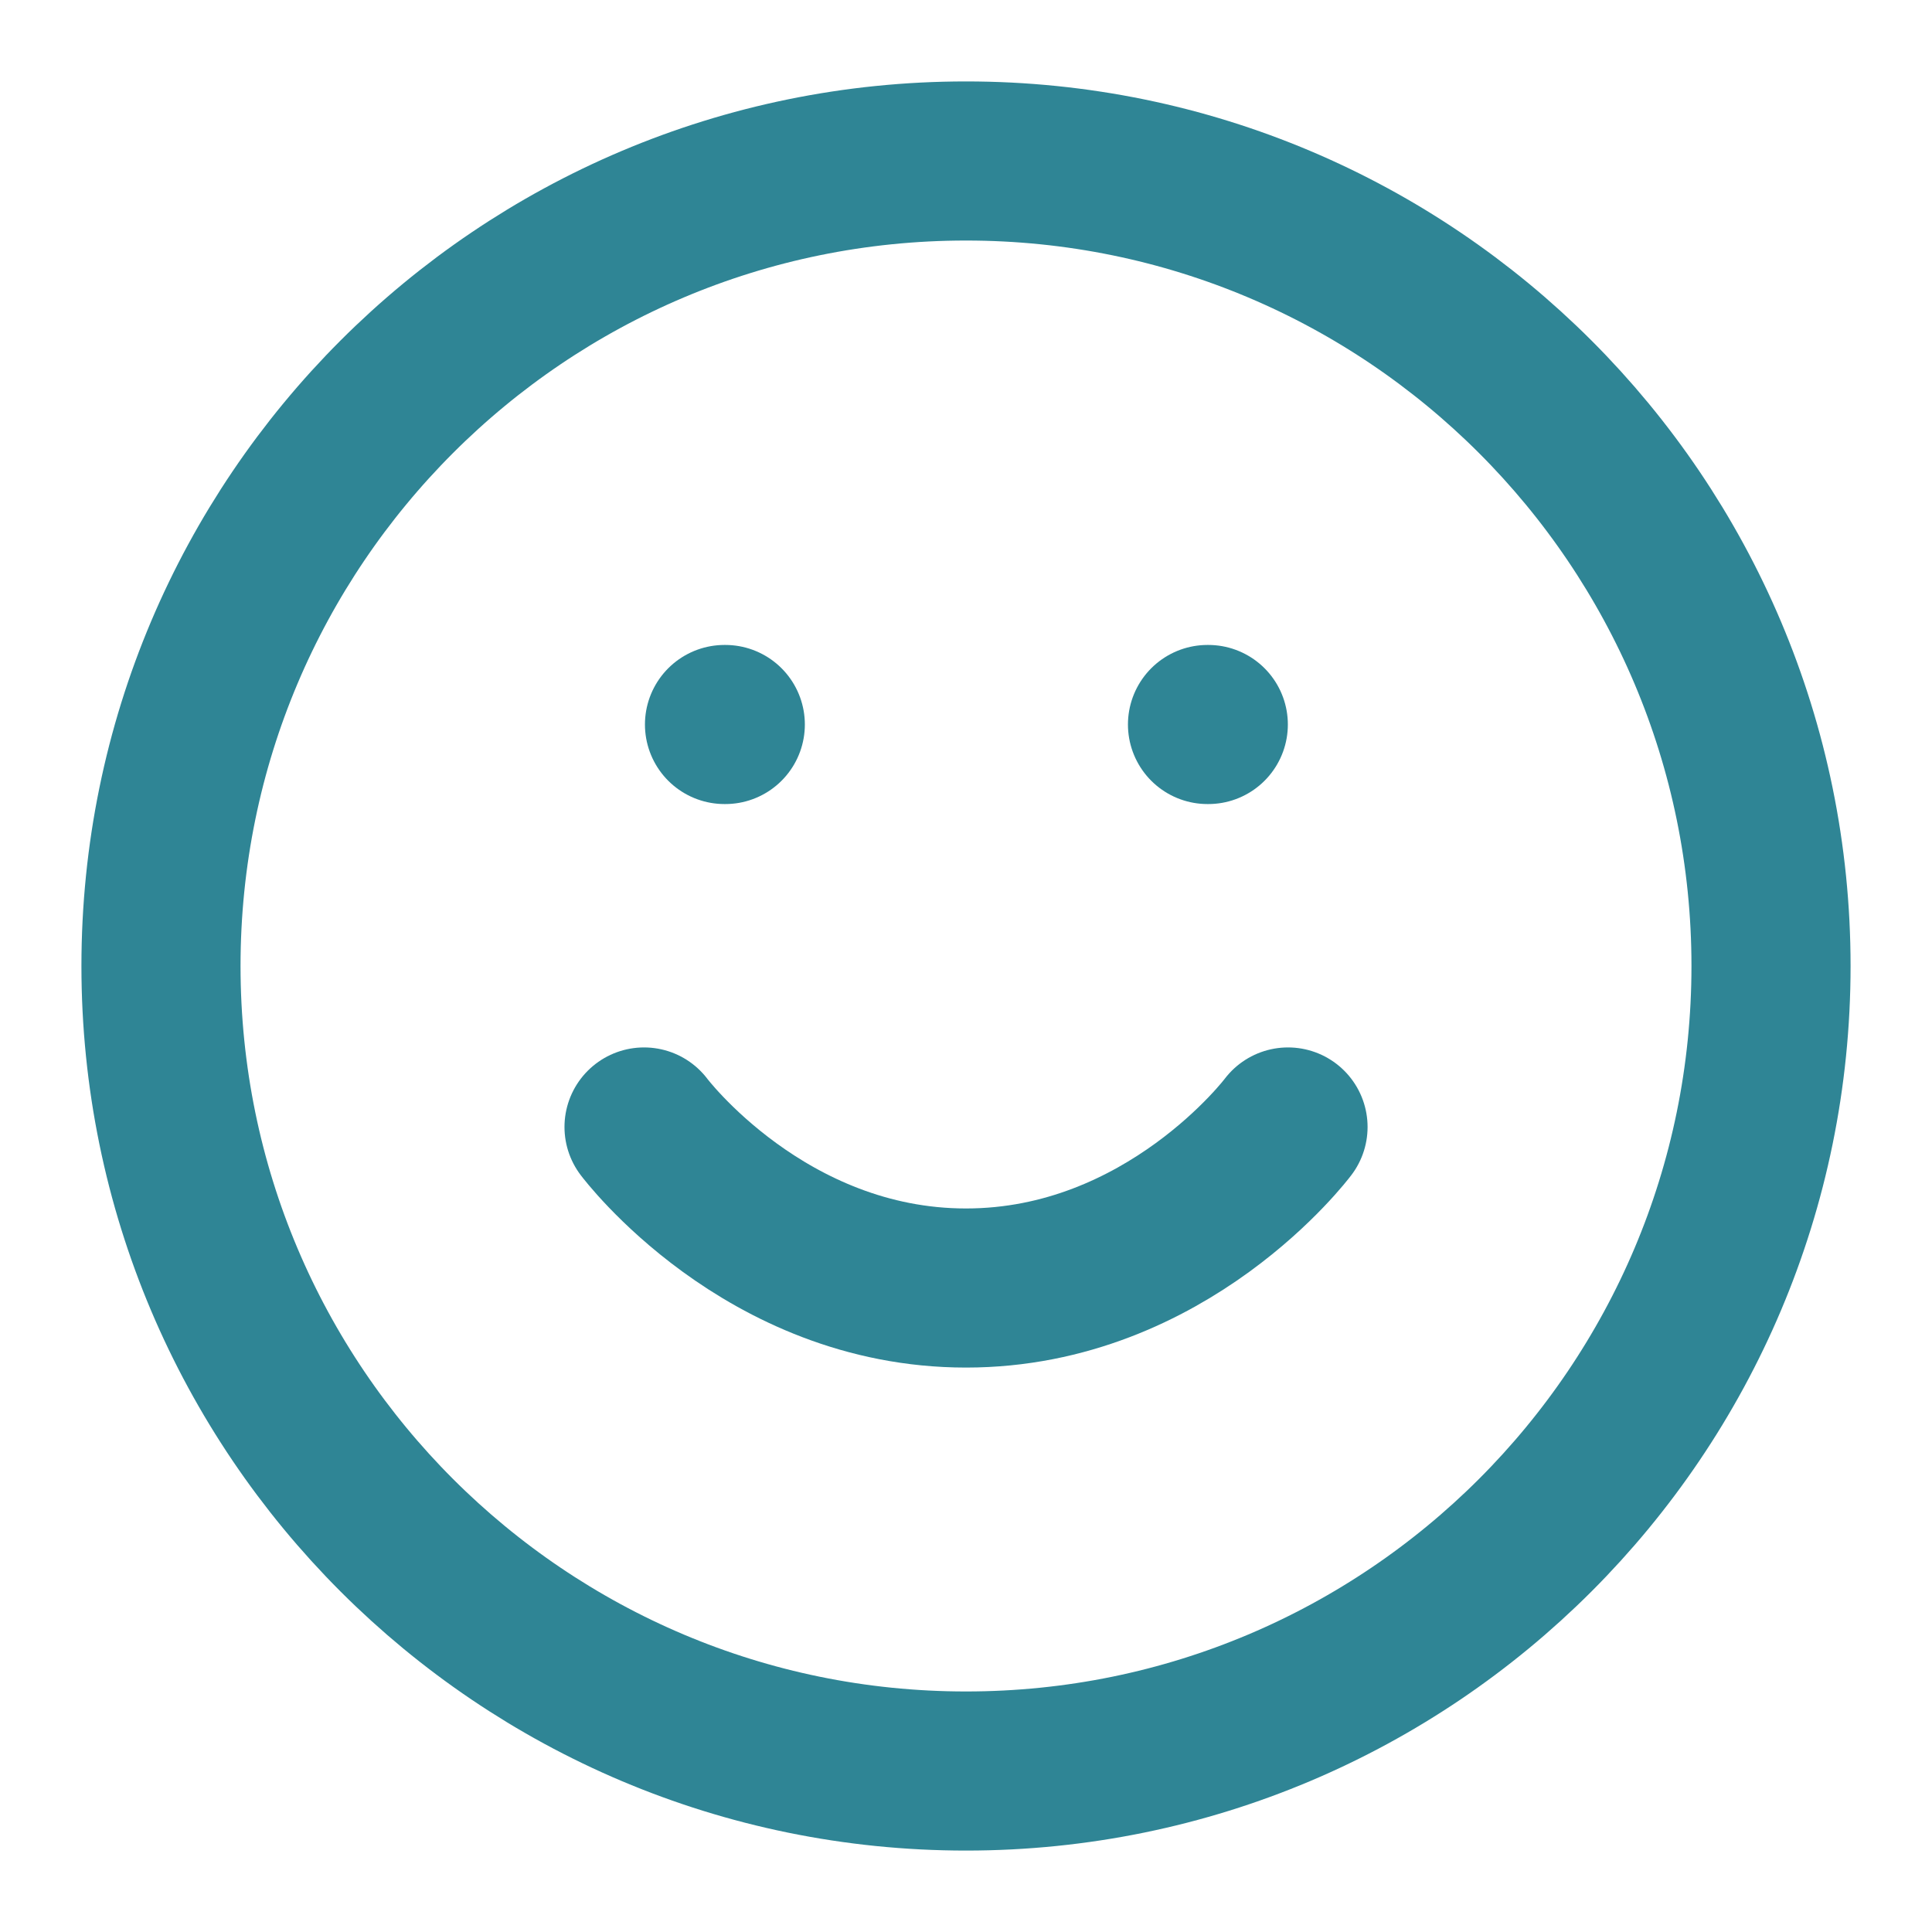
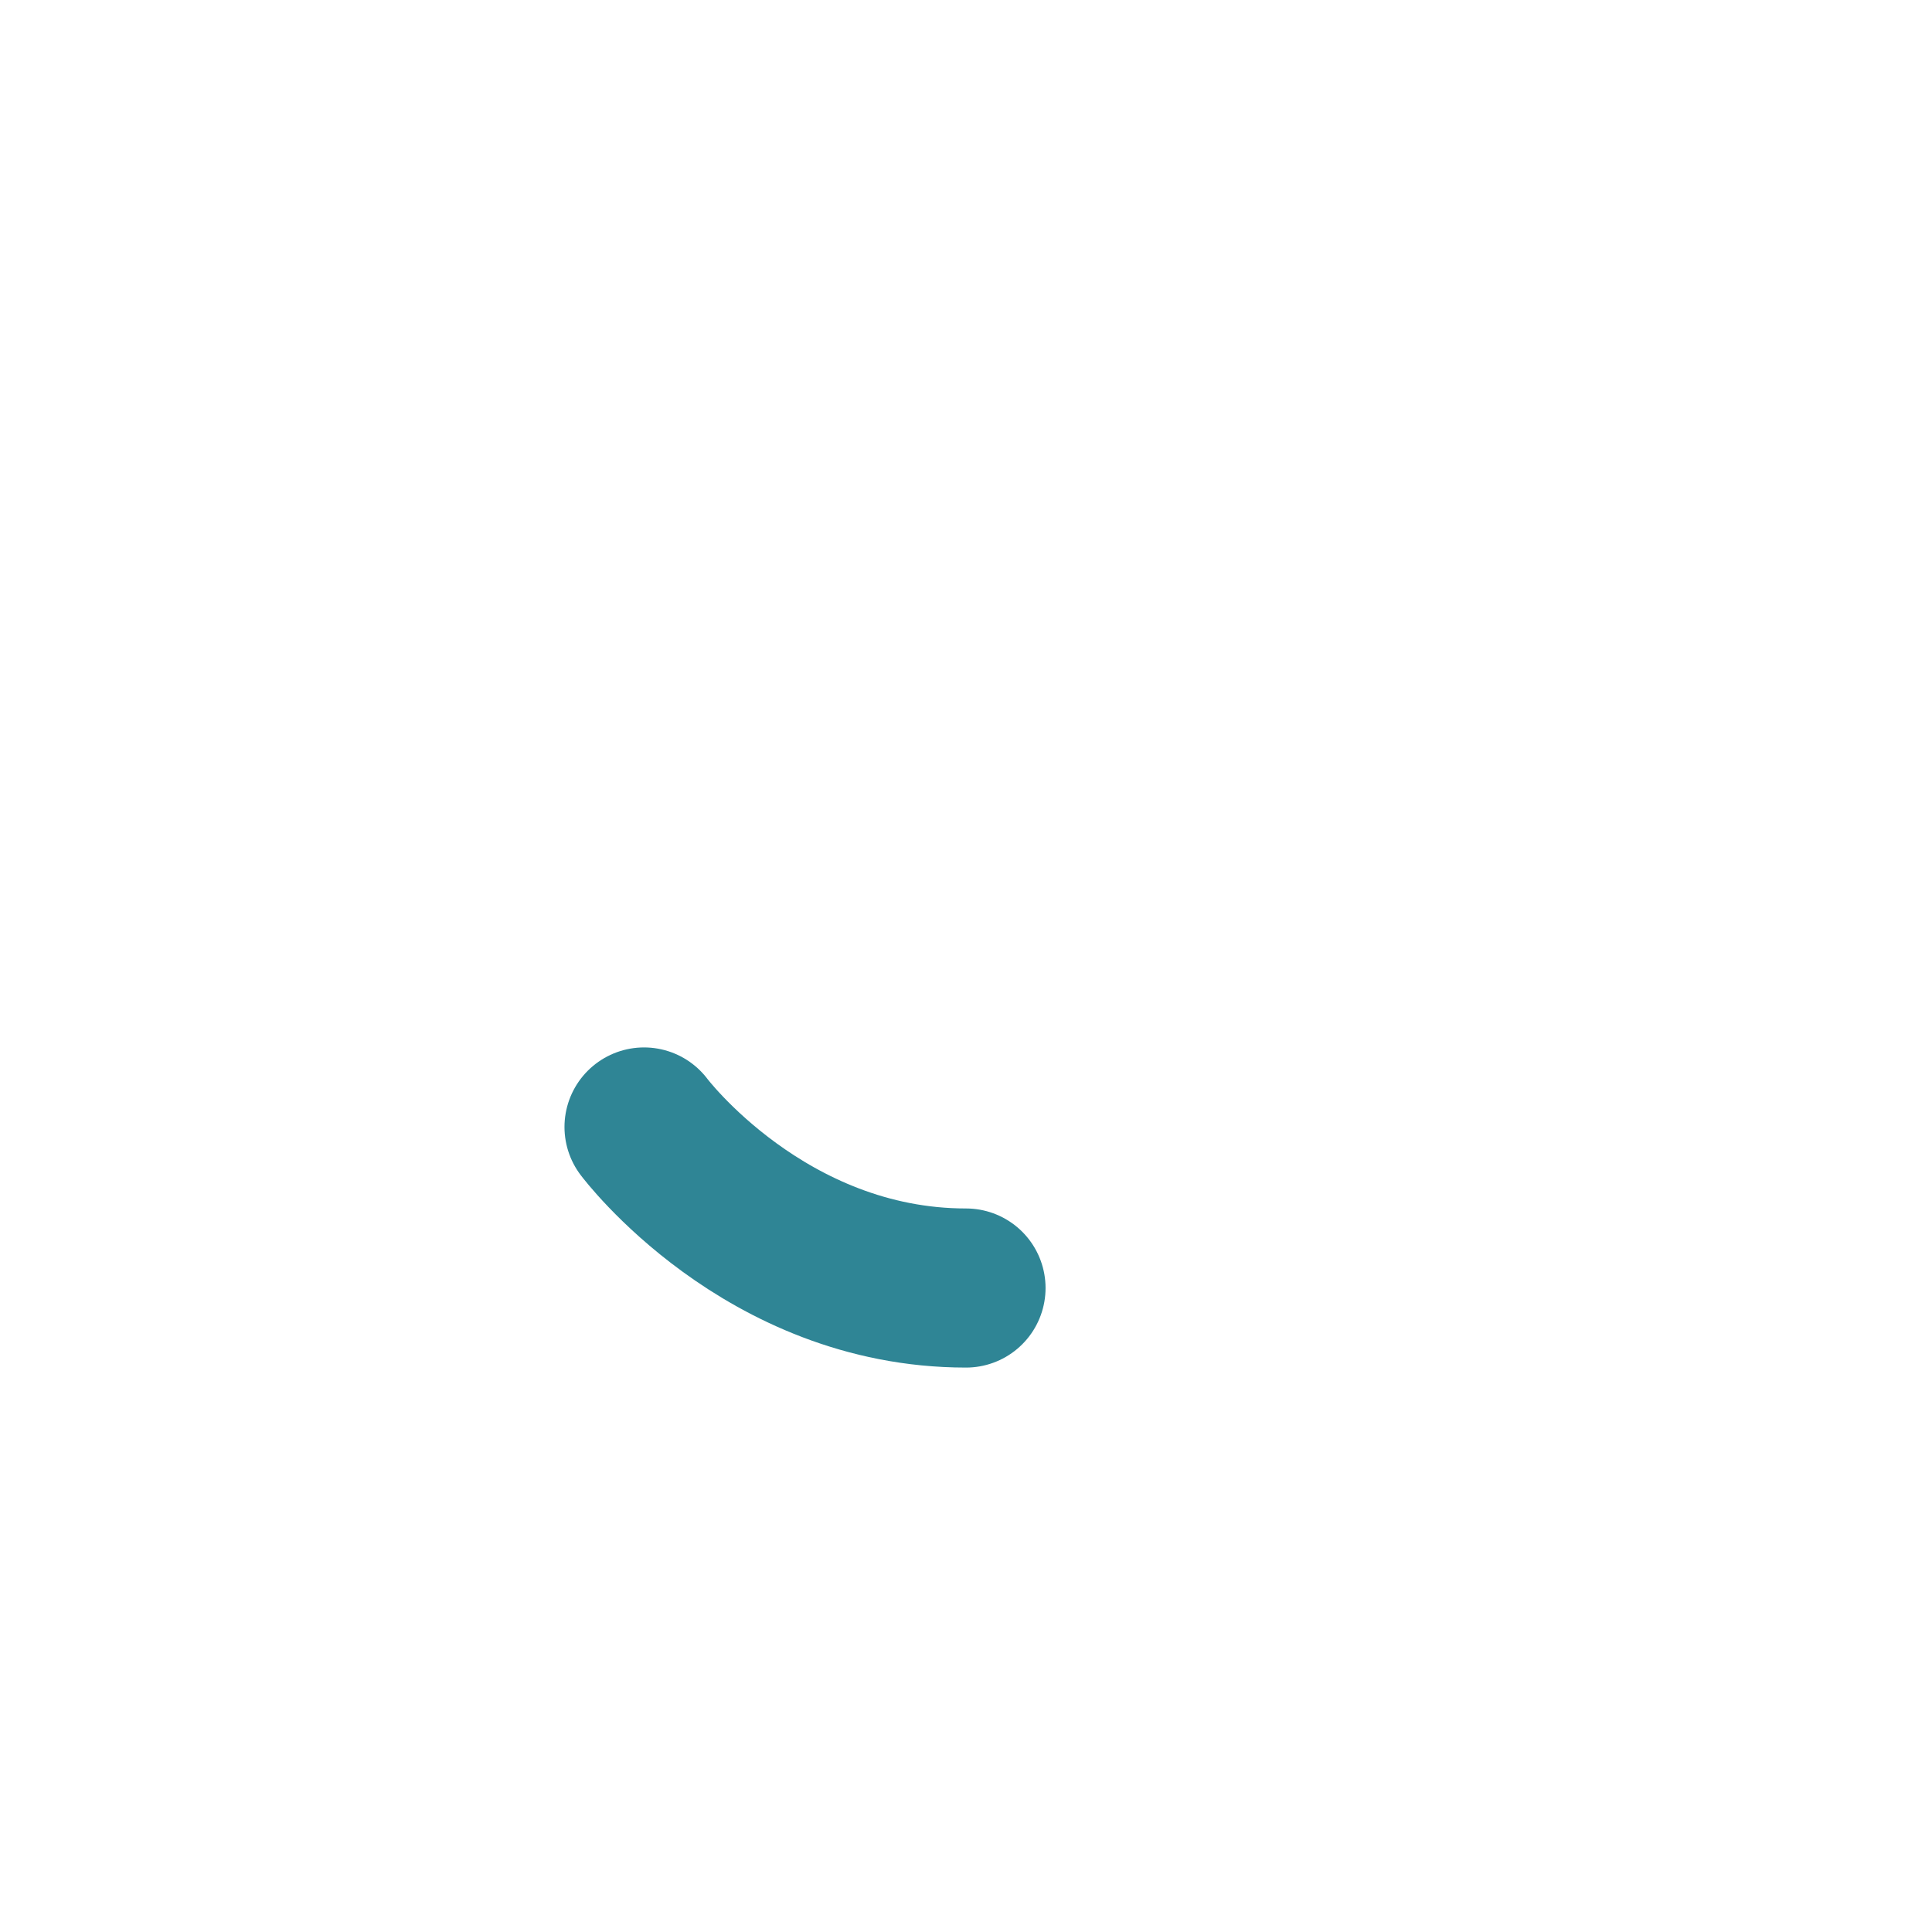
<svg xmlns="http://www.w3.org/2000/svg" width="34" height="34" viewBox="0 0 34 34" fill="none">
-   <path d="M17 31.167C24.824 31.167 31.167 24.824 31.167 17C31.167 9.176 24.824 2.833 17 2.833C9.176 2.833 2.833 9.176 2.833 17C2.833 24.824 9.176 31.167 17 31.167Z" stroke="#2F8595" stroke-width="2.8" stroke-linecap="round" stroke-linejoin="round" />
-   <path d="M11.334 19.833C11.334 19.833 13.459 22.667 17 22.667C20.542 22.667 22.667 19.833 22.667 19.833" stroke="#2F8595" stroke-width="2.8" stroke-linecap="round" stroke-linejoin="round" />
-   <path d="M12.75 12.75H12.764" stroke="#2F8595" stroke-width="2.8" stroke-linecap="round" stroke-linejoin="round" />
-   <path d="M21.25 12.75H21.264" stroke="#2F8595" stroke-width="2.8" stroke-linecap="round" stroke-linejoin="round" />
+   <path d="M11.334 19.833C11.334 19.833 13.459 22.667 17 22.667" stroke="#2F8595" stroke-width="2.8" stroke-linecap="round" stroke-linejoin="round" />
</svg>